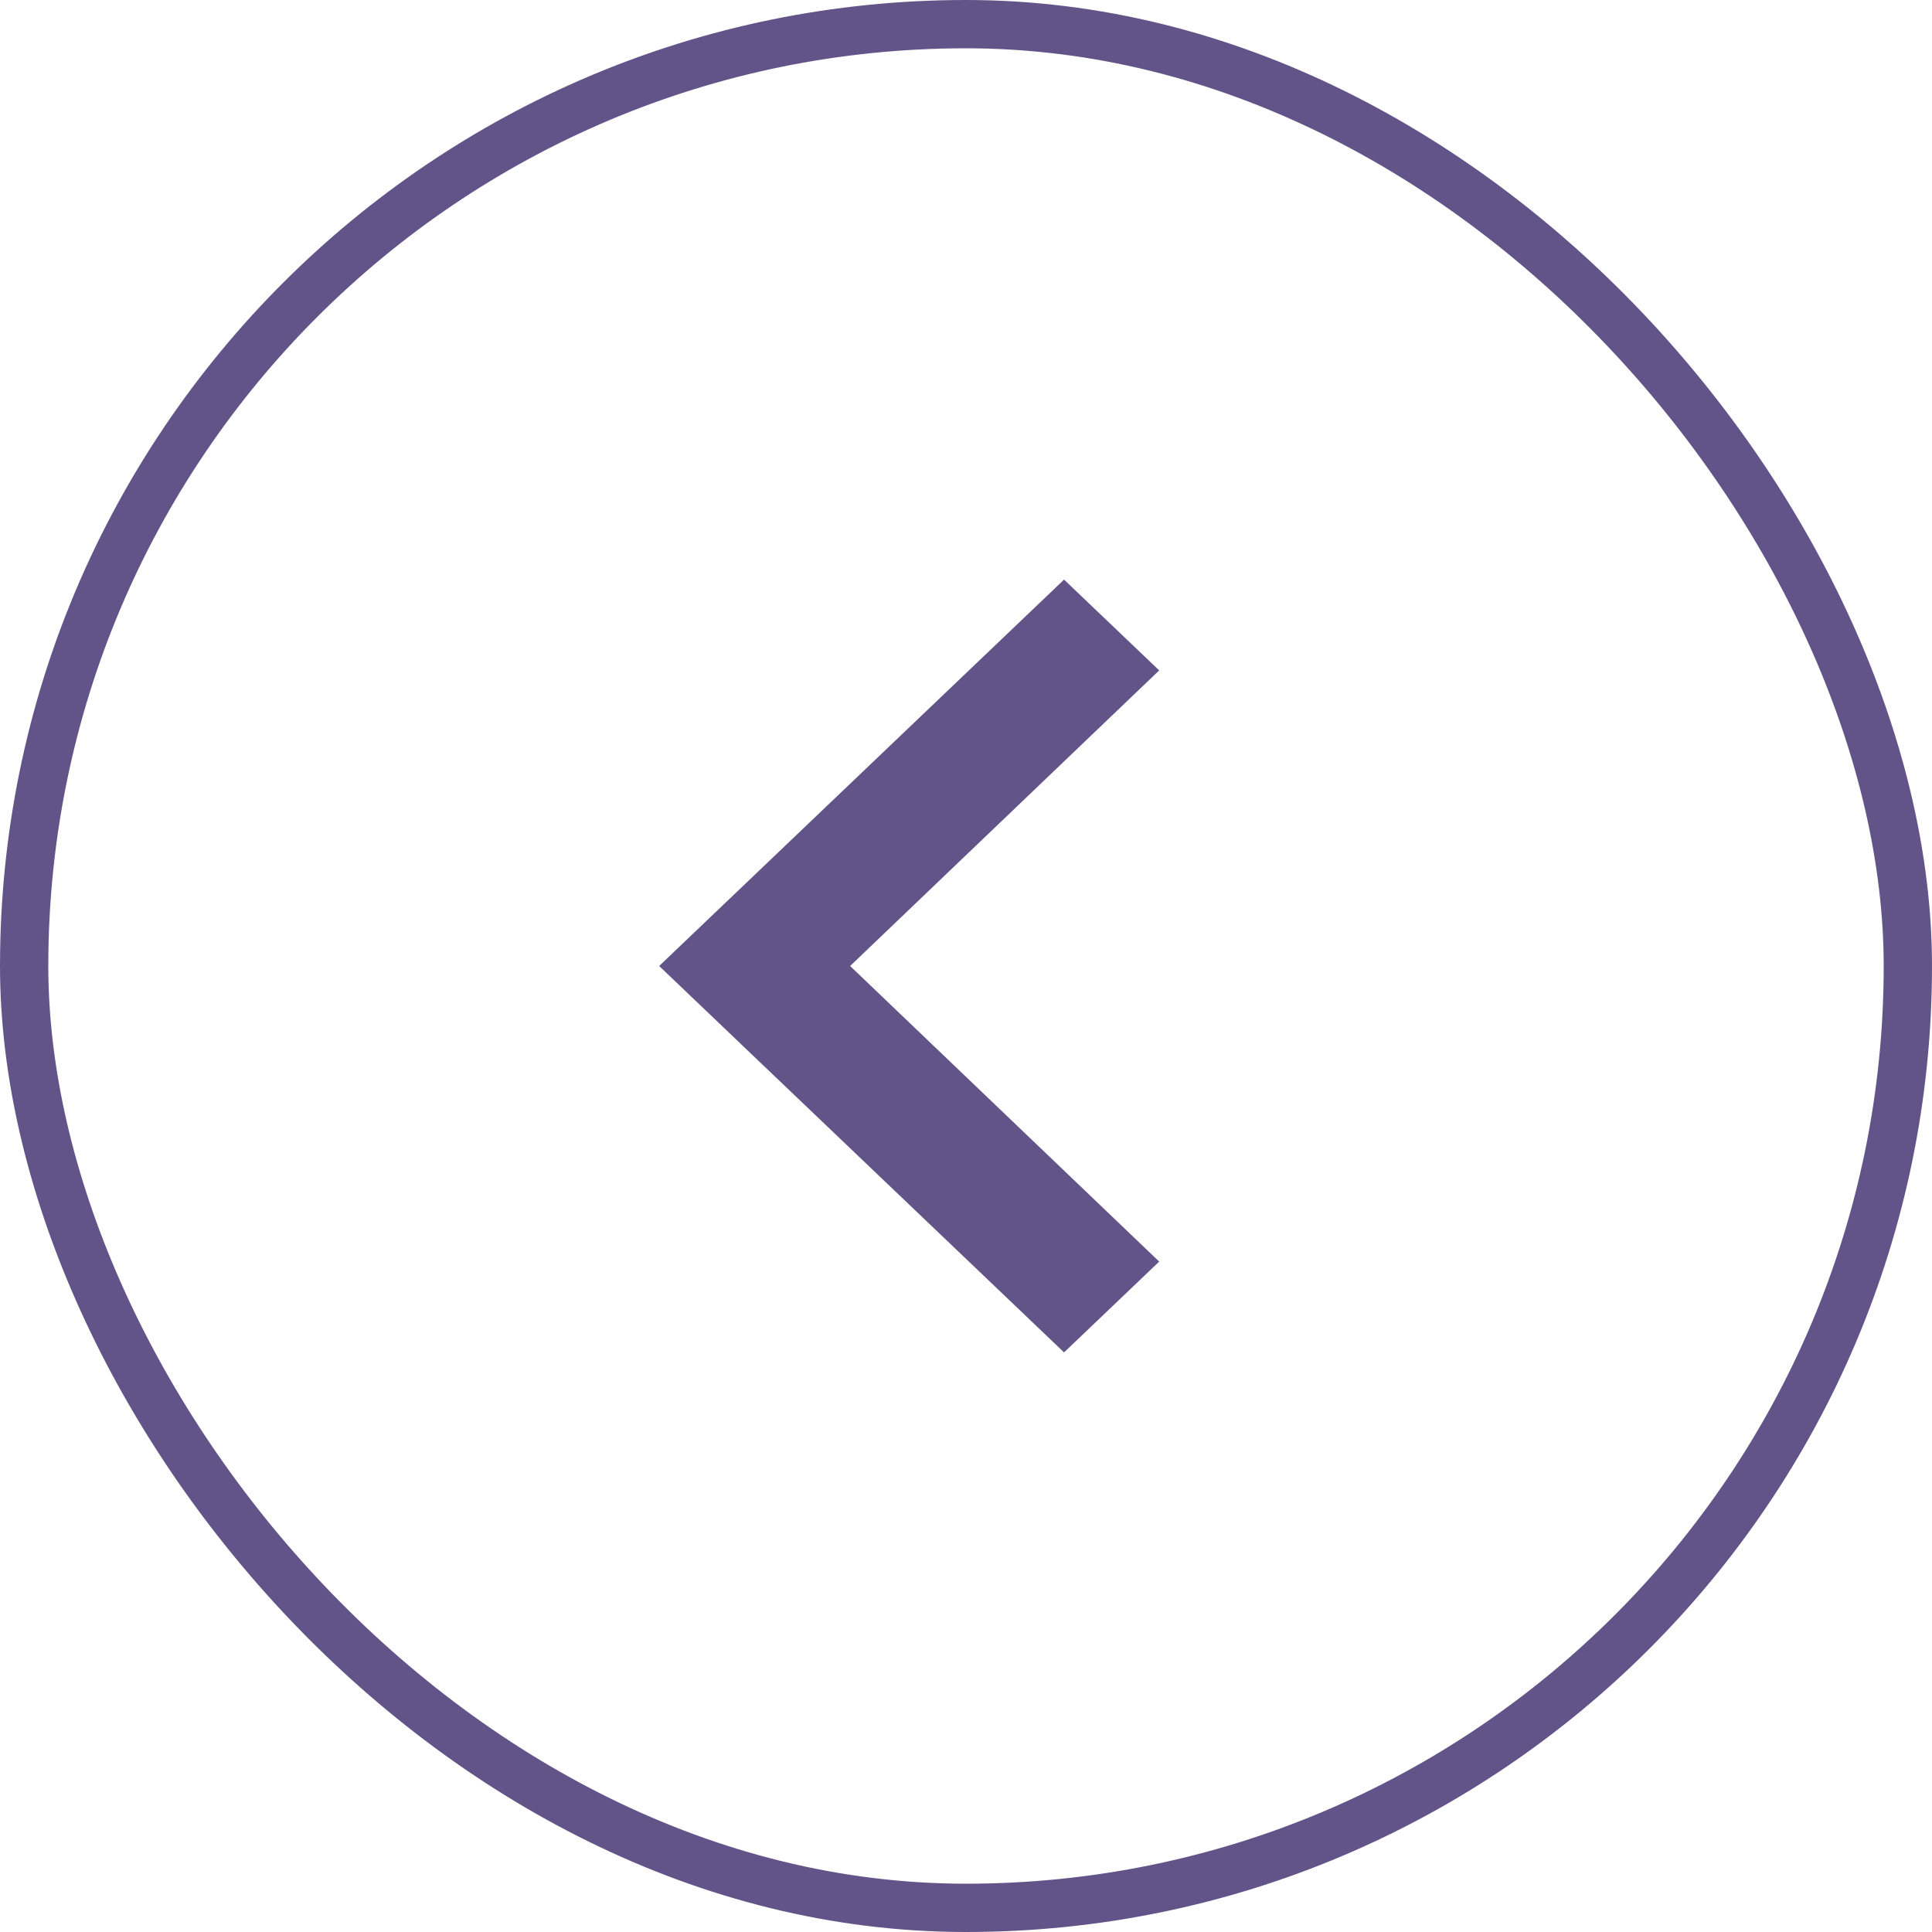
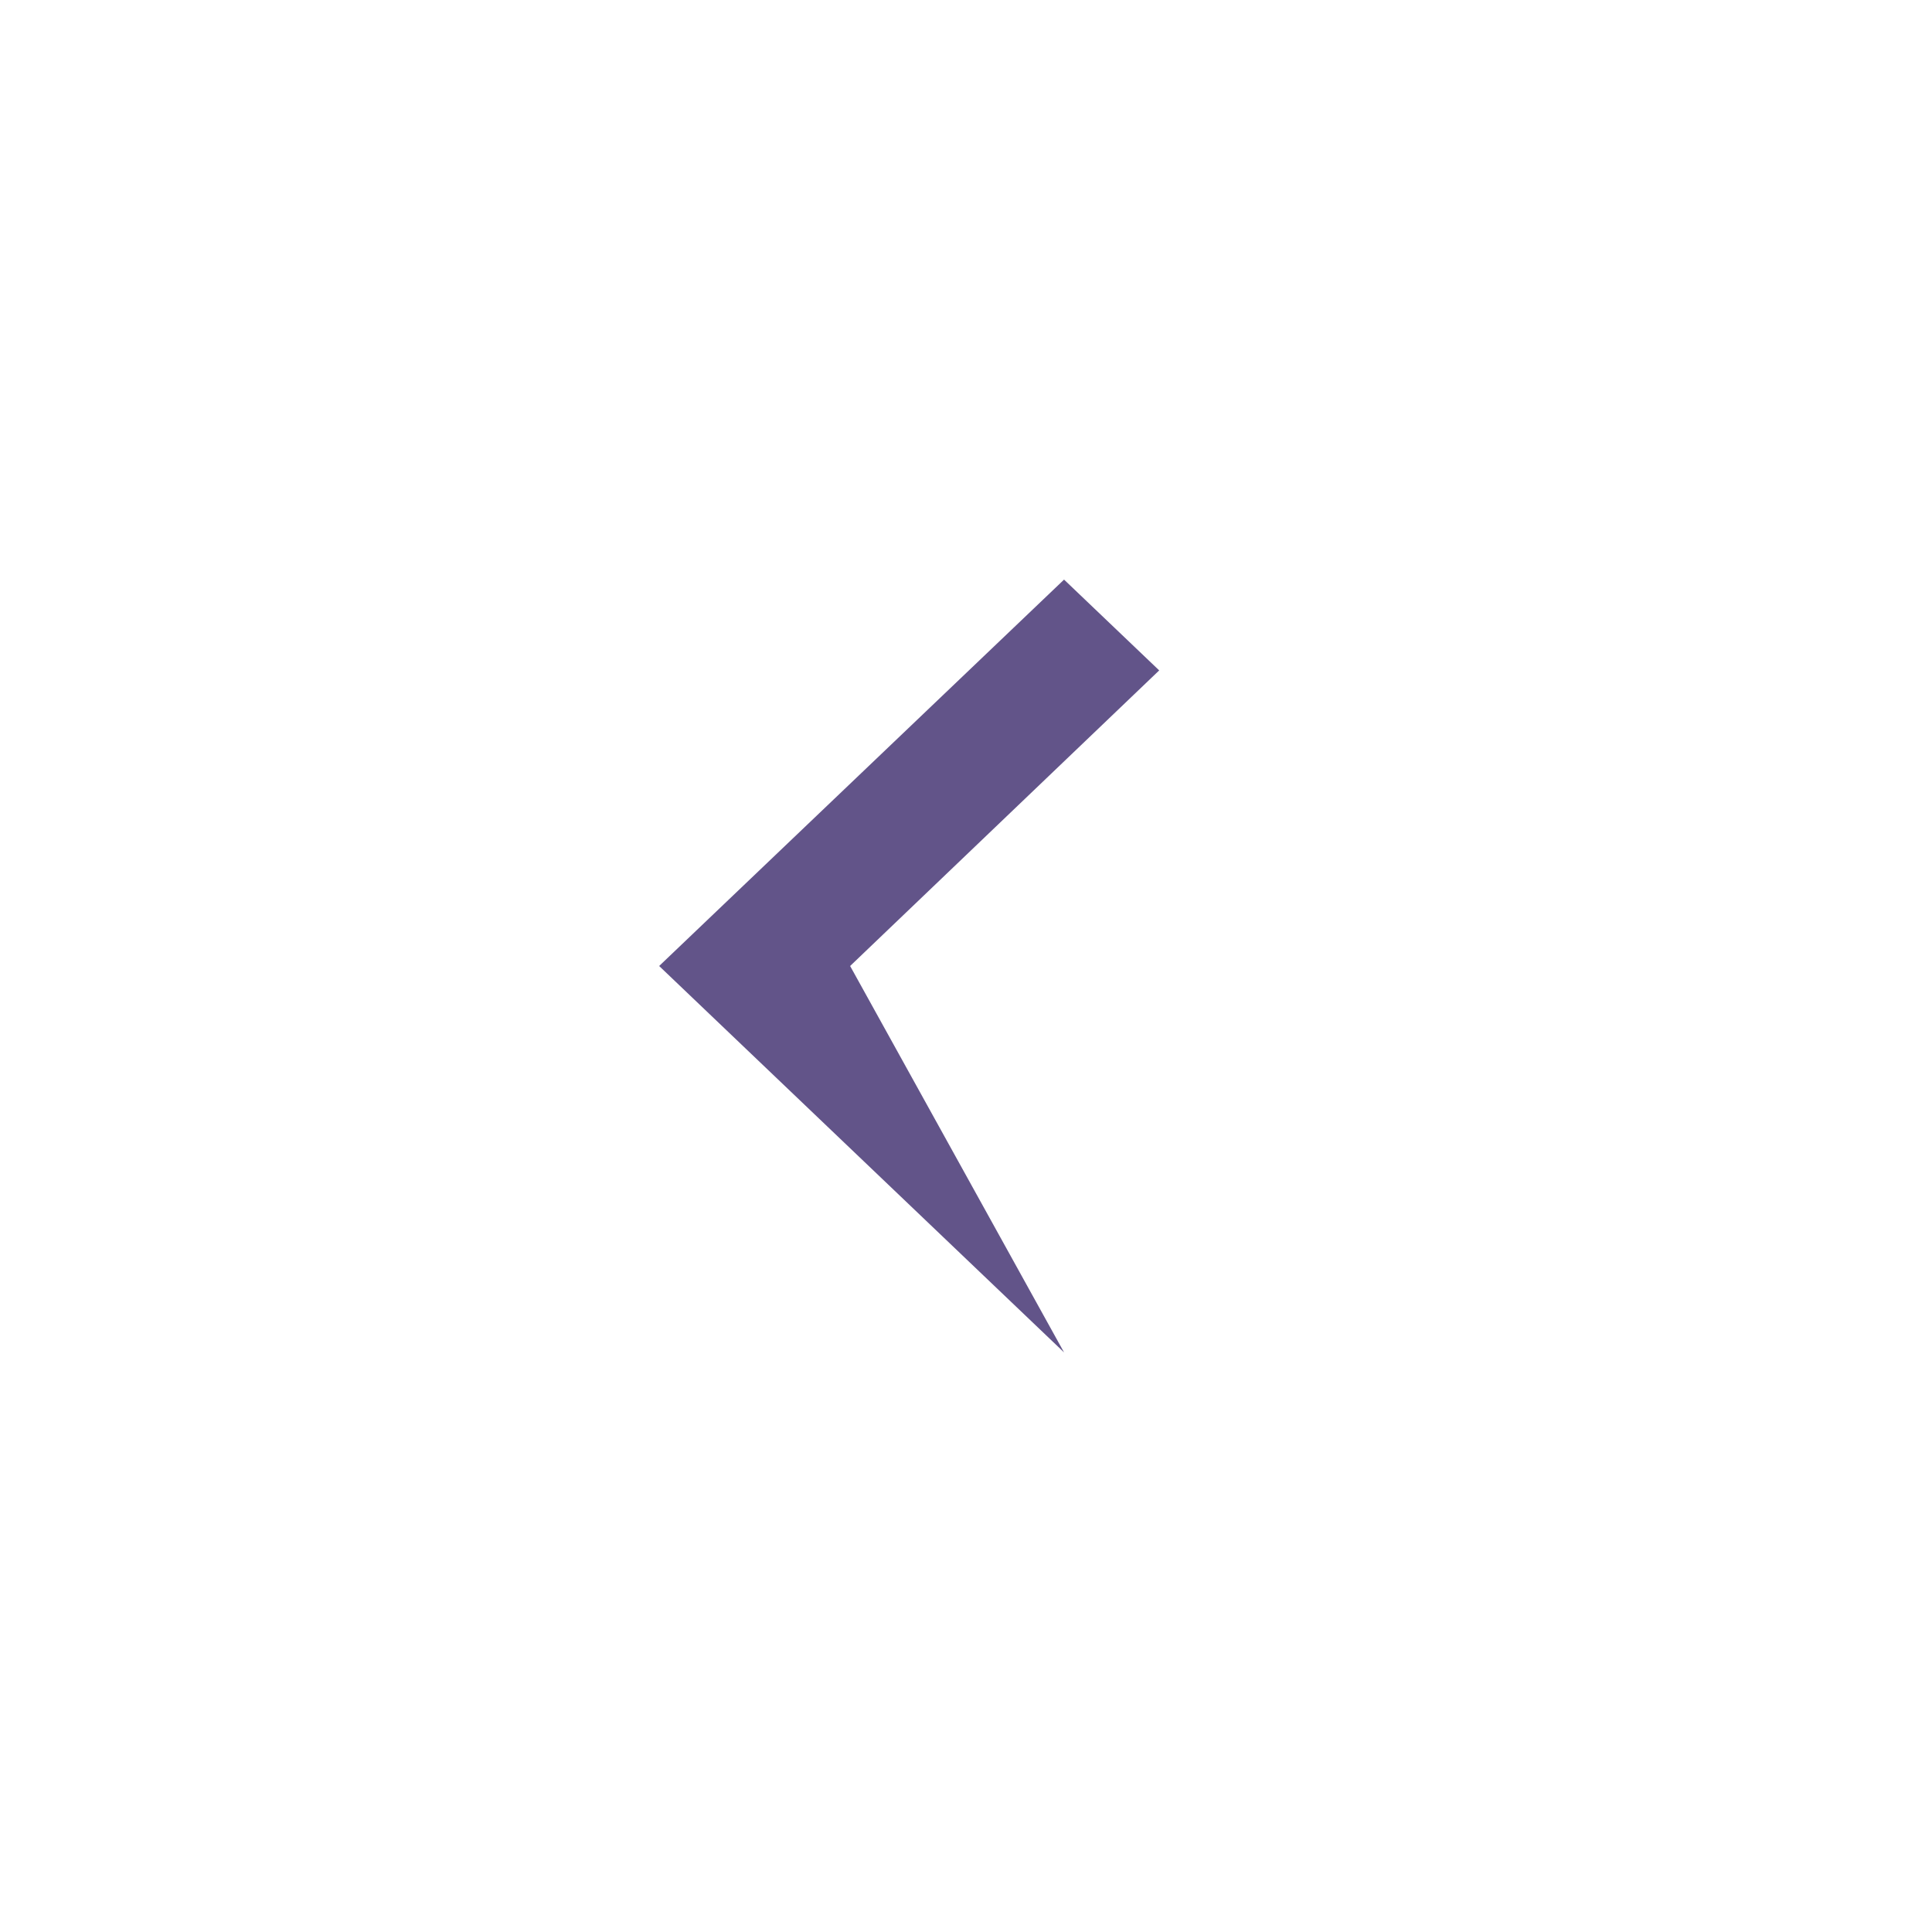
<svg xmlns="http://www.w3.org/2000/svg" width="40" height="40" viewBox="0 0 40 40" fill="none">
  <g opacity="0.7">
-     <path d="M22.03 28L24 26.12L17.601 20L24 13.88L22.03 12L13.647 20L22.03 28Z" fill="#200C57" />
-     <rect x="39.5" y="39.5" width="39" height="39" rx="19.5" transform="rotate(-180 39.5 39.5)" stroke="#200C57" />
+     <path d="M22.03 28L17.601 20L24 13.88L22.03 12L13.647 20L22.03 28Z" fill="#200C57" />
  </g>
</svg>